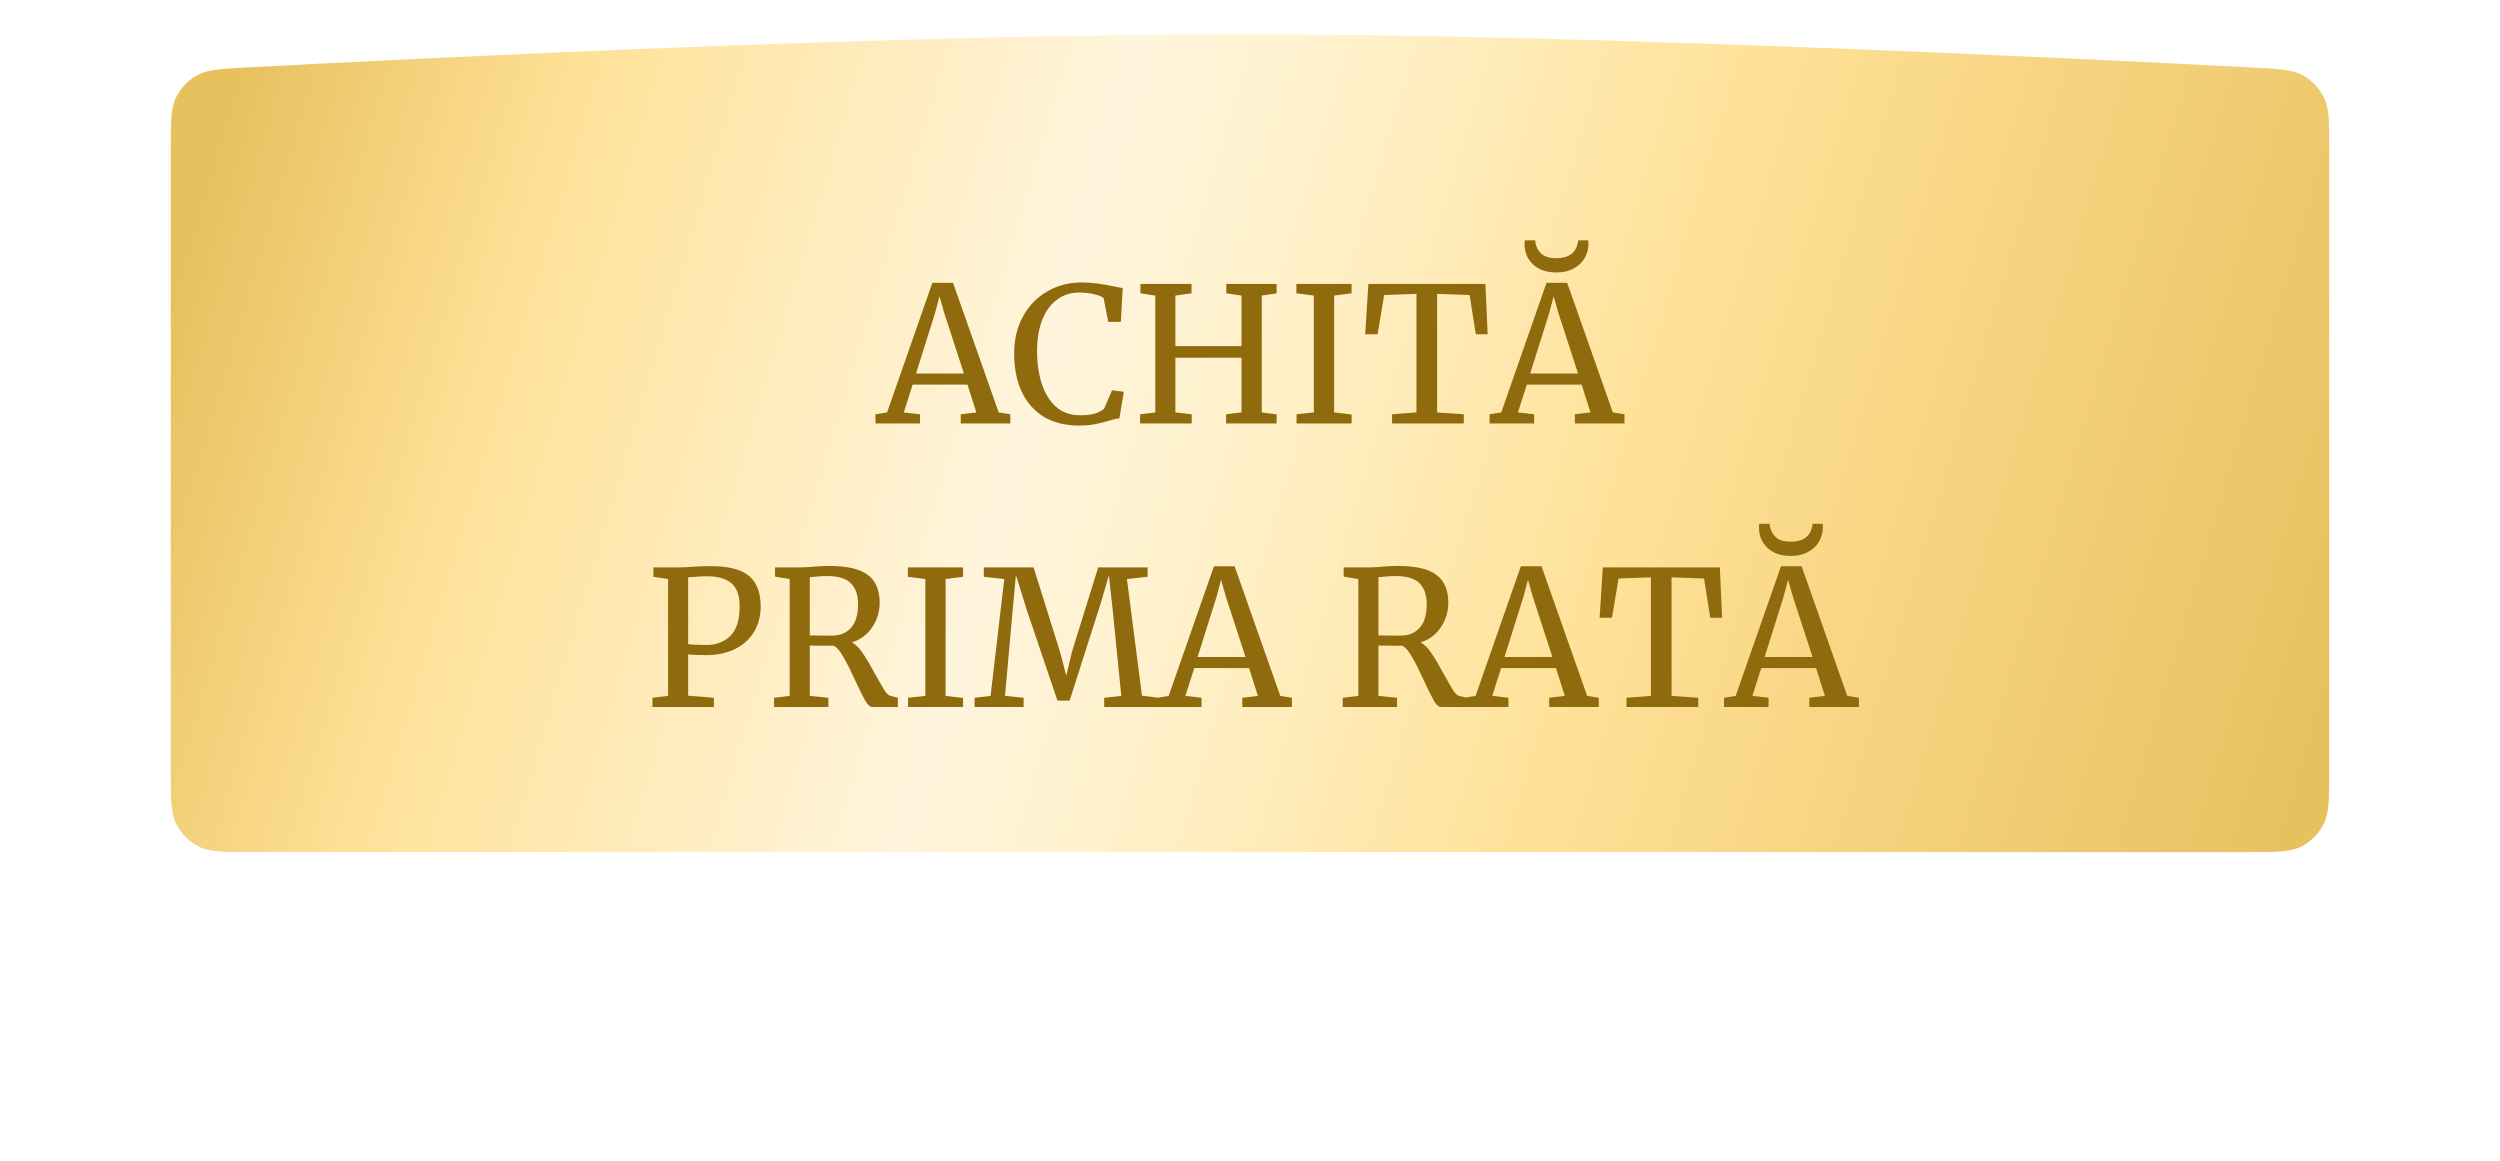
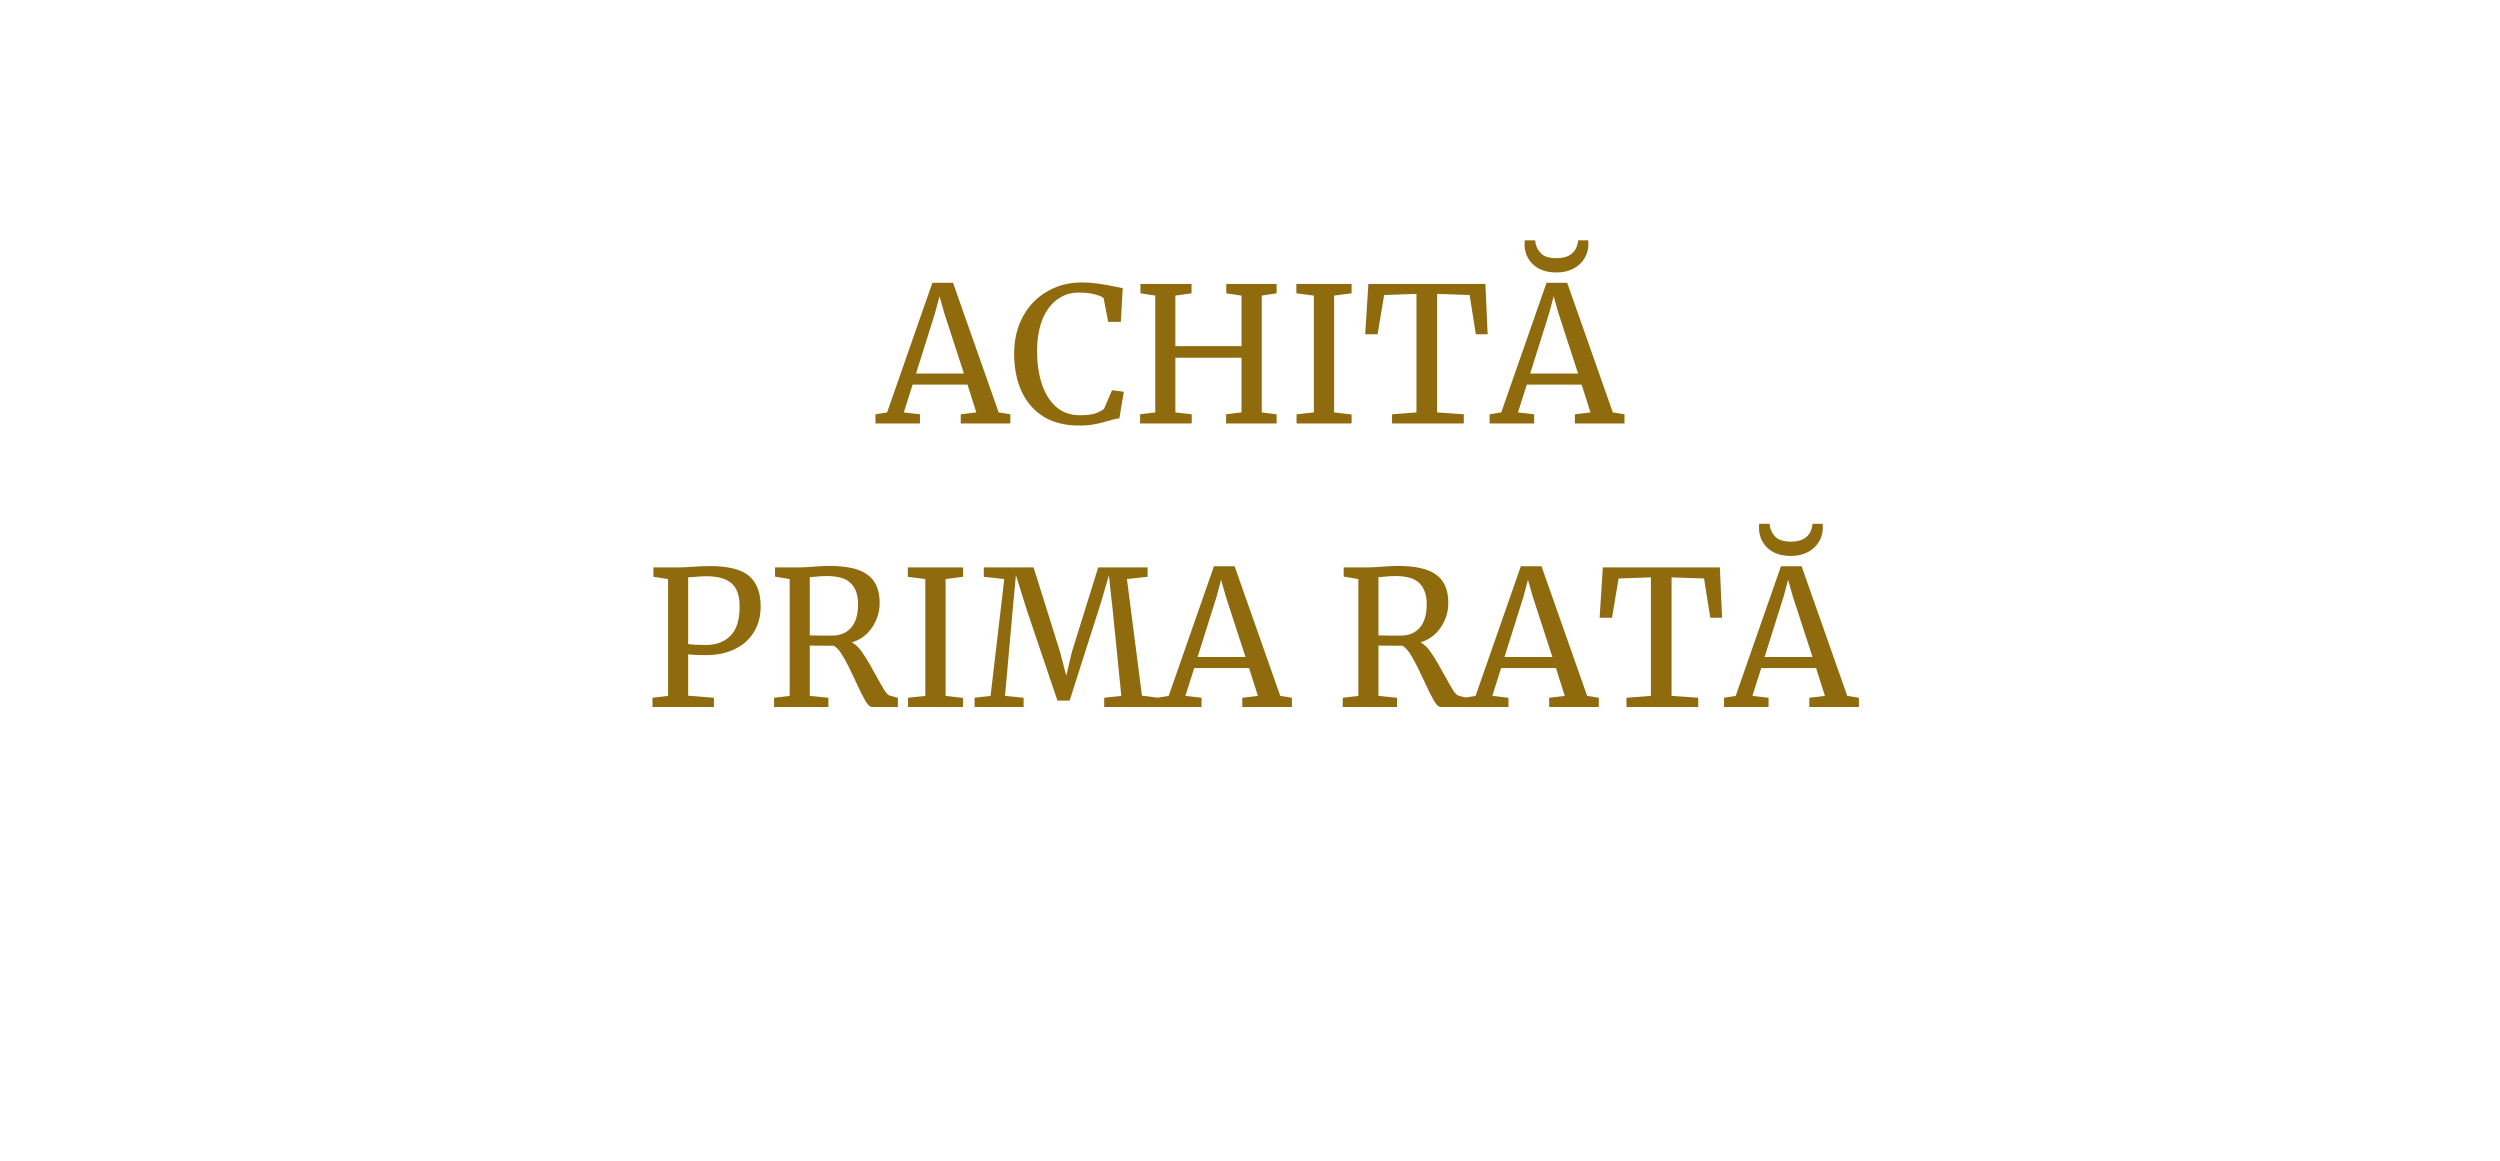
<svg xmlns="http://www.w3.org/2000/svg" width="732" height="340" viewBox="0 0 732 340" fill="none">
  <g filter="url(#filter0_dii_1305_710)">
-     <path d="M50 59.62C50 51.658 50 47.677 51.528 44.556C52.869 41.817 55.034 39.533 57.698 38.049C60.734 36.357 64.667 36.148 72.534 35.73C126.471 32.863 265.774 26 363.5 26C461.546 26 604.592 32.908 659.443 35.758C667.315 36.167 671.252 36.372 674.291 38.062C676.959 39.546 679.126 41.829 680.47 44.57C682 47.693 682 51.68 682 59.654V241.5C682 249.901 682 254.101 680.365 257.31C678.927 260.132 676.632 262.427 673.81 263.865C670.601 265.5 666.401 265.5 658 265.5H366H74C65.599 265.5 61.399 265.5 58.19 263.865C55.368 262.427 53.073 260.132 51.635 257.31C50 254.101 50 249.901 50 241.5V59.62Z" fill="url(#paint0_linear_1305_710)" />
-   </g>
+     </g>
  <path d="M272.997 82.805H279.047L292.412 120.755L295.822 121.305V124H281.302V121.305L285.867 120.755L283.282 112.615H267.222L264.637 120.755L269.367 121.305V124H256.332V121.305L259.742 120.755L272.997 82.805ZM276.462 91.605L275.087 86.765L273.767 91.715L268.212 109.37H282.237L276.462 91.605ZM315.918 124.605C311.885 124.605 308.438 123.743 305.578 122.02C302.755 120.26 300.61 117.803 299.143 114.65C297.677 111.497 296.943 107.793 296.943 103.54C296.943 99.433 297.805 95.803 299.528 92.65C301.252 89.497 303.617 87.058 306.623 85.335C309.63 83.575 313.003 82.695 316.743 82.695C319.567 82.695 322.958 83.135 326.918 84.015L328.733 84.345L328.183 94.245H324.498L323.123 87.26C322.61 86.82 321.712 86.453 320.428 86.16C319.182 85.83 317.642 85.665 315.808 85.665C313.462 85.665 311.372 86.343 309.538 87.7C307.705 89.02 306.257 90.982 305.193 93.585C304.167 96.188 303.653 99.305 303.653 102.935C303.653 106.382 304.112 109.517 305.028 112.34C305.945 115.163 307.338 117.418 309.208 119.105C311.078 120.755 313.388 121.58 316.138 121.58C318.082 121.58 319.567 121.415 320.593 121.085C321.657 120.755 322.555 120.278 323.288 119.655L325.598 114.265L329.063 114.705L327.743 122.515C326.973 122.552 325.837 122.808 324.333 123.285C323.013 123.688 321.73 124 320.483 124.22C319.273 124.477 317.752 124.605 315.918 124.605ZM338.266 86.545L333.921 85.885V83.135H348.881V85.885L344.151 86.545V101.34H363.511V86.545L359.056 85.885V83.135H373.796V85.885L369.451 86.545V120.755L373.796 121.305V124H359.001V121.305L363.511 120.755V104.75H344.151V120.755L348.936 121.305V124H333.811V121.305L338.266 120.755V86.545ZM384.693 86.545L379.578 85.885V83.135H395.748V85.885L390.633 86.545V120.755L395.748 121.36V124H379.633V121.305L384.693 120.755V86.545ZM414.741 86.05L405.281 86.38L403.356 97.875H399.726L400.661 83.135H434.926L435.586 97.875H432.121L430.306 86.38L420.791 86.05V120.755L428.601 121.305V124H407.591V121.305L414.741 120.755V86.05ZM452.822 82.805H458.872L472.237 120.755L475.647 121.305V124H461.127V121.305L465.692 120.755L463.107 112.615H447.047L444.462 120.755L449.192 121.305V124H436.157V121.305L439.567 120.755L452.822 82.805ZM456.287 91.605L454.912 86.765L453.592 91.715L448.037 109.37H462.062L456.287 91.605ZM455.737 79.78C452.803 79.78 450.512 78.992 448.862 77.415C447.212 75.838 446.387 73.858 446.387 71.475C446.387 70.998 446.405 70.632 446.442 70.375H449.522C449.522 70.632 449.54 70.87 449.577 71.09C449.797 72.3 450.365 73.363 451.282 74.28C452.235 75.16 453.72 75.6 455.737 75.6C459.293 75.6 461.383 74.078 462.007 71.035L462.062 70.375H465.032C465.068 70.632 465.087 70.98 465.087 71.42C465.087 72.96 464.702 74.372 463.932 75.655C463.162 76.938 462.062 77.947 460.632 78.68C459.238 79.413 457.607 79.78 455.737 79.78ZM195.61 169.545L191.32 168.885V166.135H198.635C199.955 166.135 201.256 166.08 202.54 165.97C204.52 165.823 206.39 165.75 208.15 165.75C213.466 165.787 217.225 166.777 219.425 168.72C221.625 170.663 222.725 173.597 222.725 177.52C222.725 180.453 222.046 183.002 220.69 185.165C219.333 187.328 217.445 188.978 215.025 190.115C212.641 191.252 209.891 191.82 206.775 191.82C205.711 191.82 204.63 191.802 203.53 191.765C202.43 191.692 201.751 191.637 201.495 191.6V203.7L209.03 204.305V207H191.045V204.305L195.61 203.755V169.545ZM201.495 188.575C202.521 188.758 204.281 188.85 206.775 188.85C209.671 188.85 212.018 187.97 213.815 186.21C215.648 184.45 216.565 181.572 216.565 177.575C216.565 174.422 215.776 172.167 214.2 170.81C212.623 169.417 210.166 168.72 206.83 168.72C205.656 168.72 204.41 168.793 203.09 168.94C202.283 169.013 201.751 169.05 201.495 169.05V188.575ZM226.653 204.305L231.218 203.755V169.545L226.928 168.83V166.135H234.133C235.159 166.135 236.553 166.062 238.313 165.915C240.146 165.768 241.576 165.695 242.603 165.695C247.993 165.695 251.824 166.575 254.098 168.335C256.408 170.058 257.563 172.79 257.563 176.53C257.563 179.133 256.829 181.517 255.363 183.68C253.933 185.843 251.953 187.31 249.423 188.08C250.596 188.703 251.678 189.785 252.668 191.325C253.694 192.828 254.941 194.937 256.408 197.65C257.544 199.703 258.406 201.207 258.993 202.16C259.616 203.113 260.203 203.645 260.753 203.755L262.898 204.305V207H255.308C254.721 207 254.061 206.377 253.328 205.13C252.594 203.847 251.623 201.885 250.413 199.245C249.093 196.348 247.938 194.057 246.948 192.37C245.994 190.647 245.041 189.547 244.088 189.07C240.164 189.07 237.836 189.052 237.103 189.015V203.755L242.548 204.305V207H226.653V204.305ZM243.648 186.1C245.994 186.1 247.846 185.33 249.203 183.79C250.559 182.25 251.238 179.958 251.238 176.915C251.238 174.238 250.541 172.203 249.148 170.81C247.791 169.38 245.426 168.665 242.053 168.665C240.879 168.665 239.706 168.738 238.533 168.885C237.799 168.958 237.323 168.995 237.103 168.995V186.045C237.653 186.082 238.789 186.1 240.513 186.1H243.648ZM270.933 169.545L265.818 168.885V166.135H281.988V168.885L276.873 169.545V203.755L281.988 204.36V207H265.873V204.305L270.933 203.755V169.545ZM294.051 169.545L288.056 168.885V166.135H302.631L310.386 190.885L312.201 197.87L313.851 190.885L321.551 166.135H336.016V168.885L329.966 169.545L334.366 203.7L339.151 204.305V207H323.311V204.305L328.316 203.755L325.841 179.06L324.686 168.445L322.376 176.365L313.191 205.13H309.616L300.706 178.785L297.461 168.39L296.471 179.06L294.271 203.755L299.716 204.305V207H285.361V204.305L290.036 203.755L294.051 169.545ZM355.444 165.805H361.494L374.859 203.755L378.269 204.305V207H363.749V204.305L368.314 203.755L365.729 195.615H349.669L347.084 203.755L351.814 204.305V207H338.779V204.305L342.189 203.755L355.444 165.805ZM358.909 174.605L357.534 169.765L356.214 174.715L350.659 192.37H364.684L358.909 174.605ZM393.156 204.305L397.721 203.755V169.545L393.431 168.83V166.135H400.636C401.663 166.135 403.056 166.062 404.816 165.915C406.65 165.768 408.08 165.695 409.106 165.695C414.496 165.695 418.328 166.575 420.601 168.335C422.911 170.058 424.066 172.79 424.066 176.53C424.066 179.133 423.333 181.517 421.866 183.68C420.436 185.843 418.456 187.31 415.926 188.08C417.1 188.703 418.181 189.785 419.171 191.325C420.198 192.828 421.445 194.937 422.911 197.65C424.048 199.703 424.91 201.207 425.496 202.16C426.12 203.113 426.706 203.645 427.256 203.755L429.401 204.305V207H421.811C421.225 207 420.565 206.377 419.831 205.13C419.098 203.847 418.126 201.885 416.916 199.245C415.596 196.348 414.441 194.057 413.451 192.37C412.498 190.647 411.545 189.547 410.591 189.07C406.668 189.07 404.34 189.052 403.606 189.015V203.755L409.051 204.305V207H393.156V204.305ZM410.151 186.1C412.498 186.1 414.35 185.33 415.706 183.79C417.063 182.25 417.741 179.958 417.741 176.915C417.741 174.238 417.045 172.203 415.651 170.81C414.295 169.38 411.93 168.665 408.556 168.665C407.383 168.665 406.21 168.738 405.036 168.885C404.303 168.958 403.826 168.995 403.606 168.995V186.045C404.156 186.082 405.293 186.1 407.016 186.1H410.151ZM445.302 165.805H451.352L464.717 203.755L468.127 204.305V207H453.607V204.305L458.172 203.755L455.587 195.615H439.527L436.942 203.755L441.672 204.305V207H428.637V204.305L432.047 203.755L445.302 165.805ZM448.767 174.605L447.392 169.765L446.072 174.715L440.517 192.37H454.542L448.767 174.605ZM483.383 169.05L473.923 169.38L471.998 180.875H468.368L469.303 166.135H503.568L504.228 180.875H500.763L498.948 169.38L489.433 169.05V203.755L497.243 204.305V207H476.233V204.305L483.383 203.755V169.05ZM521.464 165.805H527.514L540.879 203.755L544.289 204.305V207H529.769V204.305L534.334 203.755L531.749 195.615H515.689L513.104 203.755L517.834 204.305V207H504.799V204.305L508.209 203.755L521.464 165.805ZM524.929 174.605L523.554 169.765L522.234 174.715L516.679 192.37H530.704L524.929 174.605ZM524.379 162.78C521.446 162.78 519.154 161.992 517.504 160.415C515.854 158.838 515.029 156.858 515.029 154.475C515.029 153.998 515.047 153.632 515.084 153.375H518.164C518.164 153.632 518.182 153.87 518.219 154.09C518.439 155.3 519.007 156.363 519.924 157.28C520.877 158.16 522.362 158.6 524.379 158.6C527.936 158.6 530.026 157.078 530.649 154.035L530.704 153.375H533.674C533.711 153.632 533.729 153.98 533.729 154.42C533.729 155.96 533.344 157.372 532.574 158.655C531.804 159.938 530.704 160.947 529.274 161.68C527.881 162.413 526.249 162.78 524.379 162.78Z" fill="#8F6B0D" />
  <defs>
    <filter id="filter0_dii_1305_710" x="0" y="-32" width="732" height="371.5" filterUnits="userSpaceOnUse" color-interpolation-filters="sRGB">
      <feFlood flood-opacity="0" result="BackgroundImageFix" />
      <feColorMatrix in="SourceAlpha" type="matrix" values="0 0 0 0 0 0 0 0 0 0 0 0 0 0 0 0 0 0 127 0" result="hardAlpha" />
      <feOffset dy="24" />
      <feGaussianBlur stdDeviation="25" />
      <feComposite in2="hardAlpha" operator="out" />
      <feColorMatrix type="matrix" values="0 0 0 0 0 0 0 0 0 0 0 0 0 0 0 0 0 0 0.4 0" />
      <feBlend mode="normal" in2="BackgroundImageFix" result="effect1_dropShadow_1305_710" />
      <feBlend mode="normal" in="SourceGraphic" in2="effect1_dropShadow_1305_710" result="shape" />
      <feColorMatrix in="SourceAlpha" type="matrix" values="0 0 0 0 0 0 0 0 0 0 0 0 0 0 0 0 0 0 127 0" result="hardAlpha" />
      <feOffset dy="18" />
      <feGaussianBlur stdDeviation="25" />
      <feComposite in2="hardAlpha" operator="arithmetic" k2="-1" k3="1" />
      <feColorMatrix type="matrix" values="0 0 0 0 1 0 0 0 0 1 0 0 0 0 1 0 0 0 0.5 0" />
      <feBlend mode="normal" in2="shape" result="effect2_innerShadow_1305_710" />
      <feColorMatrix in="SourceAlpha" type="matrix" values="0 0 0 0 0 0 0 0 0 0 0 0 0 0 0 0 0 0 127 0" result="hardAlpha" />
      <feOffset dy="-58" />
      <feGaussianBlur stdDeviation="35" />
      <feComposite in2="hardAlpha" operator="arithmetic" k2="-1" k3="1" />
      <feColorMatrix type="matrix" values="0 0 0 0 0.637 0 0 0 0 0.478 0 0 0 0 0.066 0 0 0 0.3 0" />
      <feBlend mode="normal" in2="effect2_innerShadow_1305_710" result="effect3_innerShadow_1305_710" />
    </filter>
    <linearGradient id="paint0_linear_1305_710" x1="50" y1="58.126" x2="687.39" y2="247.344" gradientUnits="userSpaceOnUse">
      <stop offset="0.021" stop-color="#E8C15F" />
      <stop offset="0.167" stop-color="#FFE299" />
      <stop offset="0.396" stop-color="#FFF5DD" />
      <stop offset="0.495" stop-color="#FFF0C8" />
      <stop offset="0.656" stop-color="#FFE299" />
      <stop offset="0.979" stop-color="#E8C15F" />
    </linearGradient>
  </defs>
</svg>